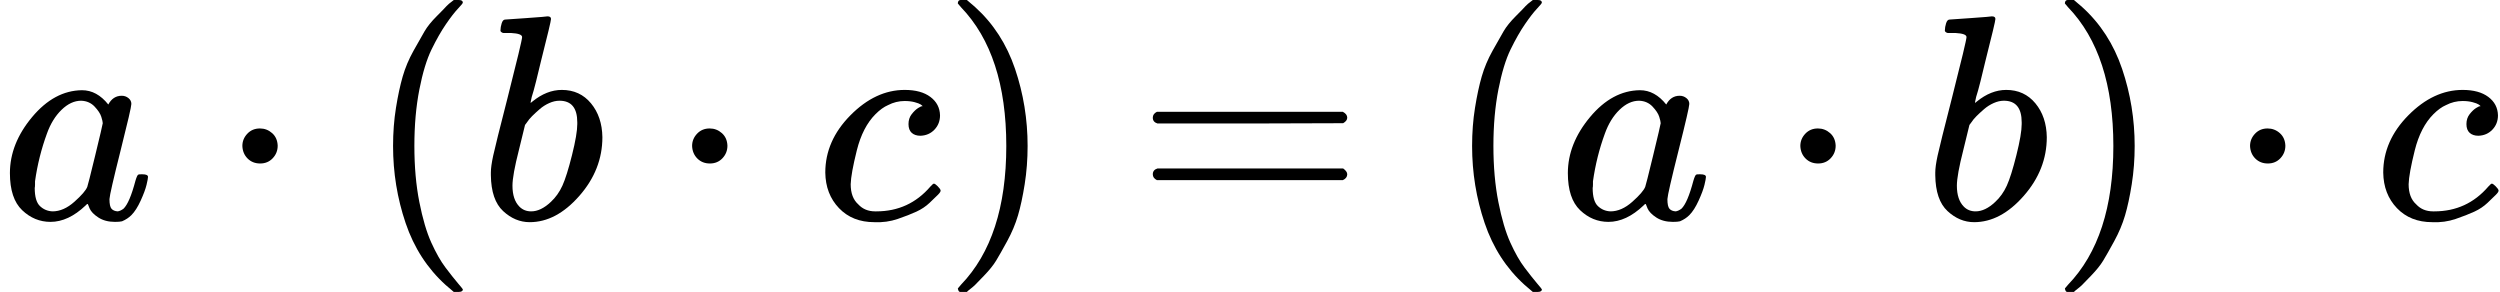
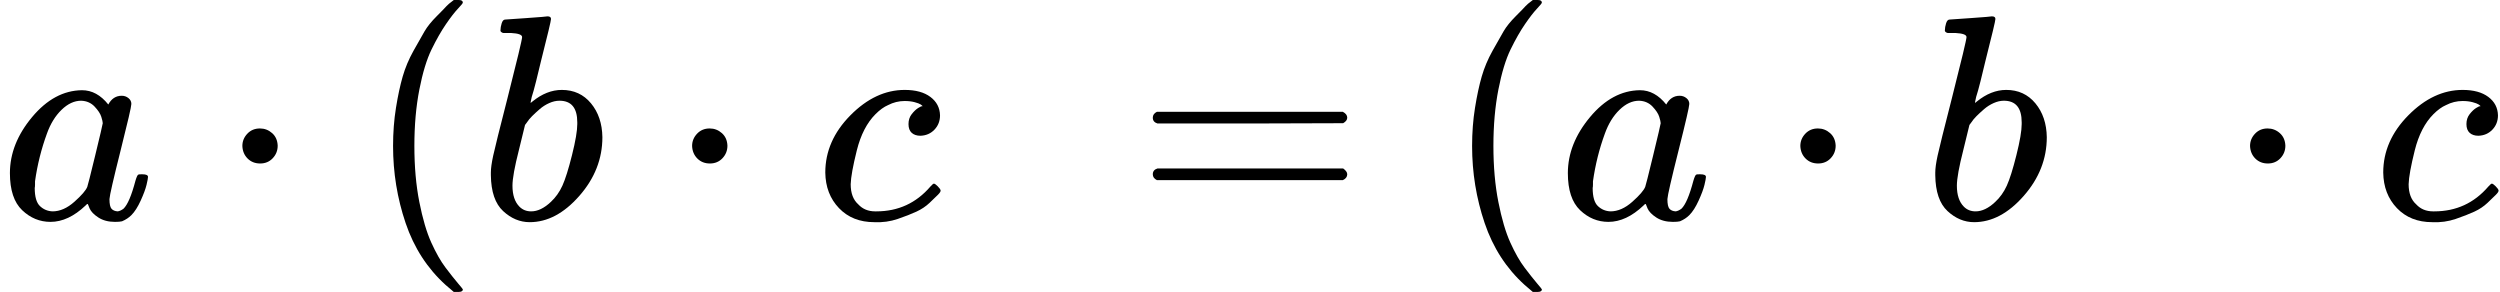
<svg xmlns="http://www.w3.org/2000/svg" xmlns:xlink="http://www.w3.org/1999/xlink" width="154.960px" height="18.096px" viewBox="0 -750 8561.3 1000">
  <defs>
    <path id="MJX-547-TEX-I-61" d="M33 157Q33 258 109 349T280 441Q331 441 370 392Q386 422 416 422Q429 422 439 414T449 394Q449 381 412 234T374 68Q374 43 381 35T402 26Q411 27 422 35Q443 55 463 131Q469 151 473 152Q475 153 483 153H487Q506 153 506 144Q506 138 501 117T481 63T449 13Q436 0 417 -8Q409 -10 393 -10Q359 -10 336 5T306 36L300 51Q299 52 296 50Q294 48 292 46Q233 -10 172 -10Q117 -10 75 30T33 157ZM351 328Q351 334 346 350T323 385T277 405Q242 405 210 374T160 293Q131 214 119 129Q119 126 119 118T118 106Q118 61 136 44T179 26Q217 26 254 59T298 110Q300 114 325 217T351 328Z" />
    <path id="MJX-547-TEX-N-22C5" d="M78 250Q78 274 95 292T138 310Q162 310 180 294T199 251Q199 226 182 208T139 190T96 207T78 250Z" />
    <path id="MJX-547-TEX-N-28" d="M94 250Q94 319 104 381T127 488T164 576T202 643T244 695T277 729T302 750H315H319Q333 750 333 741Q333 738 316 720T275 667T226 581T184 443T167 250T184 58T225 -81T274 -167T316 -220T333 -241Q333 -250 318 -250H315H302L274 -226Q180 -141 137 -14T94 250Z" />
    <path id="MJX-547-TEX-I-62" d="M73 647Q73 657 77 670T89 683Q90 683 161 688T234 694Q246 694 246 685T212 542Q204 508 195 472T180 418L176 399Q176 396 182 402Q231 442 283 442Q345 442 383 396T422 280Q422 169 343 79T173 -11Q123 -11 82 27T40 150V159Q40 180 48 217T97 414Q147 611 147 623T109 637Q104 637 101 637H96Q86 637 83 637T76 640T73 647ZM336 325V331Q336 405 275 405Q258 405 240 397T207 376T181 352T163 330L157 322L136 236Q114 150 114 114Q114 66 138 42Q154 26 178 26Q211 26 245 58Q270 81 285 114T318 219Q336 291 336 325Z" />
    <path id="MJX-547-TEX-I-63" d="M34 159Q34 268 120 355T306 442Q362 442 394 418T427 355Q427 326 408 306T360 285Q341 285 330 295T319 325T330 359T352 380T366 386H367Q367 388 361 392T340 400T306 404Q276 404 249 390Q228 381 206 359Q162 315 142 235T121 119Q121 73 147 50Q169 26 205 26H209Q321 26 394 111Q403 121 406 121Q410 121 419 112T429 98T420 83T391 55T346 25T282 0T202 -11Q127 -11 81 37T34 159Z" />
-     <path id="MJX-547-TEX-N-29" d="M60 749L64 750Q69 750 74 750H86L114 726Q208 641 251 514T294 250Q294 182 284 119T261 12T224 -76T186 -143T145 -194T113 -227T90 -246Q87 -249 86 -250H74Q66 -250 63 -250T58 -247T55 -238Q56 -237 66 -225Q221 -64 221 250T66 725Q56 737 55 738Q55 746 60 749Z" />
    <path id="MJX-547-TEX-N-3D" d="M56 347Q56 360 70 367H707Q722 359 722 347Q722 336 708 328L390 327H72Q56 332 56 347ZM56 153Q56 168 72 173H708Q722 163 722 153Q722 140 707 133H70Q56 140 56 153Z" />
  </defs>
  <g stroke="currentColor" fill="currentColor" stroke-width="0" transform="matrix(1 0 0 -1 0 0)">
    <g data-mml-node="math">
      <g data-mml-node="mi">
        <use xlink:href="#MJX-547-TEX-I-61" />
      </g>
      <g data-mml-node="mo" transform="translate(751.2, 0)">
        <use xlink:href="#MJX-547-TEX-N-22C5" />
      </g>
      <g data-mml-node="mo" transform="translate(1251.4, 0)">
        <use xlink:href="#MJX-547-TEX-N-28" />
      </g>
      <g data-mml-node="mi" transform="translate(1640.4, 0)">
        <use xlink:href="#MJX-547-TEX-I-62" />
      </g>
      <g data-mml-node="mo" transform="translate(2291.7, 0)">
        <use xlink:href="#MJX-547-TEX-N-22C5" />
      </g>
      <g data-mml-node="mi" transform="translate(2791.9, 0)">
        <use xlink:href="#MJX-547-TEX-I-63" />
      </g>
      <g data-mml-node="mo" transform="translate(3224.9, 0)">
        <use xlink:href="#MJX-547-TEX-N-29" />
      </g>
      <g data-mml-node="mo" transform="translate(3891.7, 0)">
        <use xlink:href="#MJX-547-TEX-N-3D" />
      </g>
      <g data-mml-node="mo" transform="translate(4947.4, 0)">
        <use xlink:href="#MJX-547-TEX-N-28" />
      </g>
      <g data-mml-node="mi" transform="translate(5336.4, 0)">
        <use xlink:href="#MJX-547-TEX-I-61" />
      </g>
      <g data-mml-node="mo" transform="translate(6087.7, 0)">
        <use xlink:href="#MJX-547-TEX-N-22C5" />
      </g>
      <g data-mml-node="mi" transform="translate(6587.9, 0)">
        <use xlink:href="#MJX-547-TEX-I-62" />
      </g>
      <g data-mml-node="mo" transform="translate(7016.9, 0)">
        <use xlink:href="#MJX-547-TEX-N-29" />
      </g>
      <g data-mml-node="mo" transform="translate(7628.1, 0)">
        <use xlink:href="#MJX-547-TEX-N-22C5" />
      </g>
      <g data-mml-node="mi" transform="translate(8128.3, 0)">
        <use xlink:href="#MJX-547-TEX-I-63" />
      </g>
    </g>
  </g>
</svg>